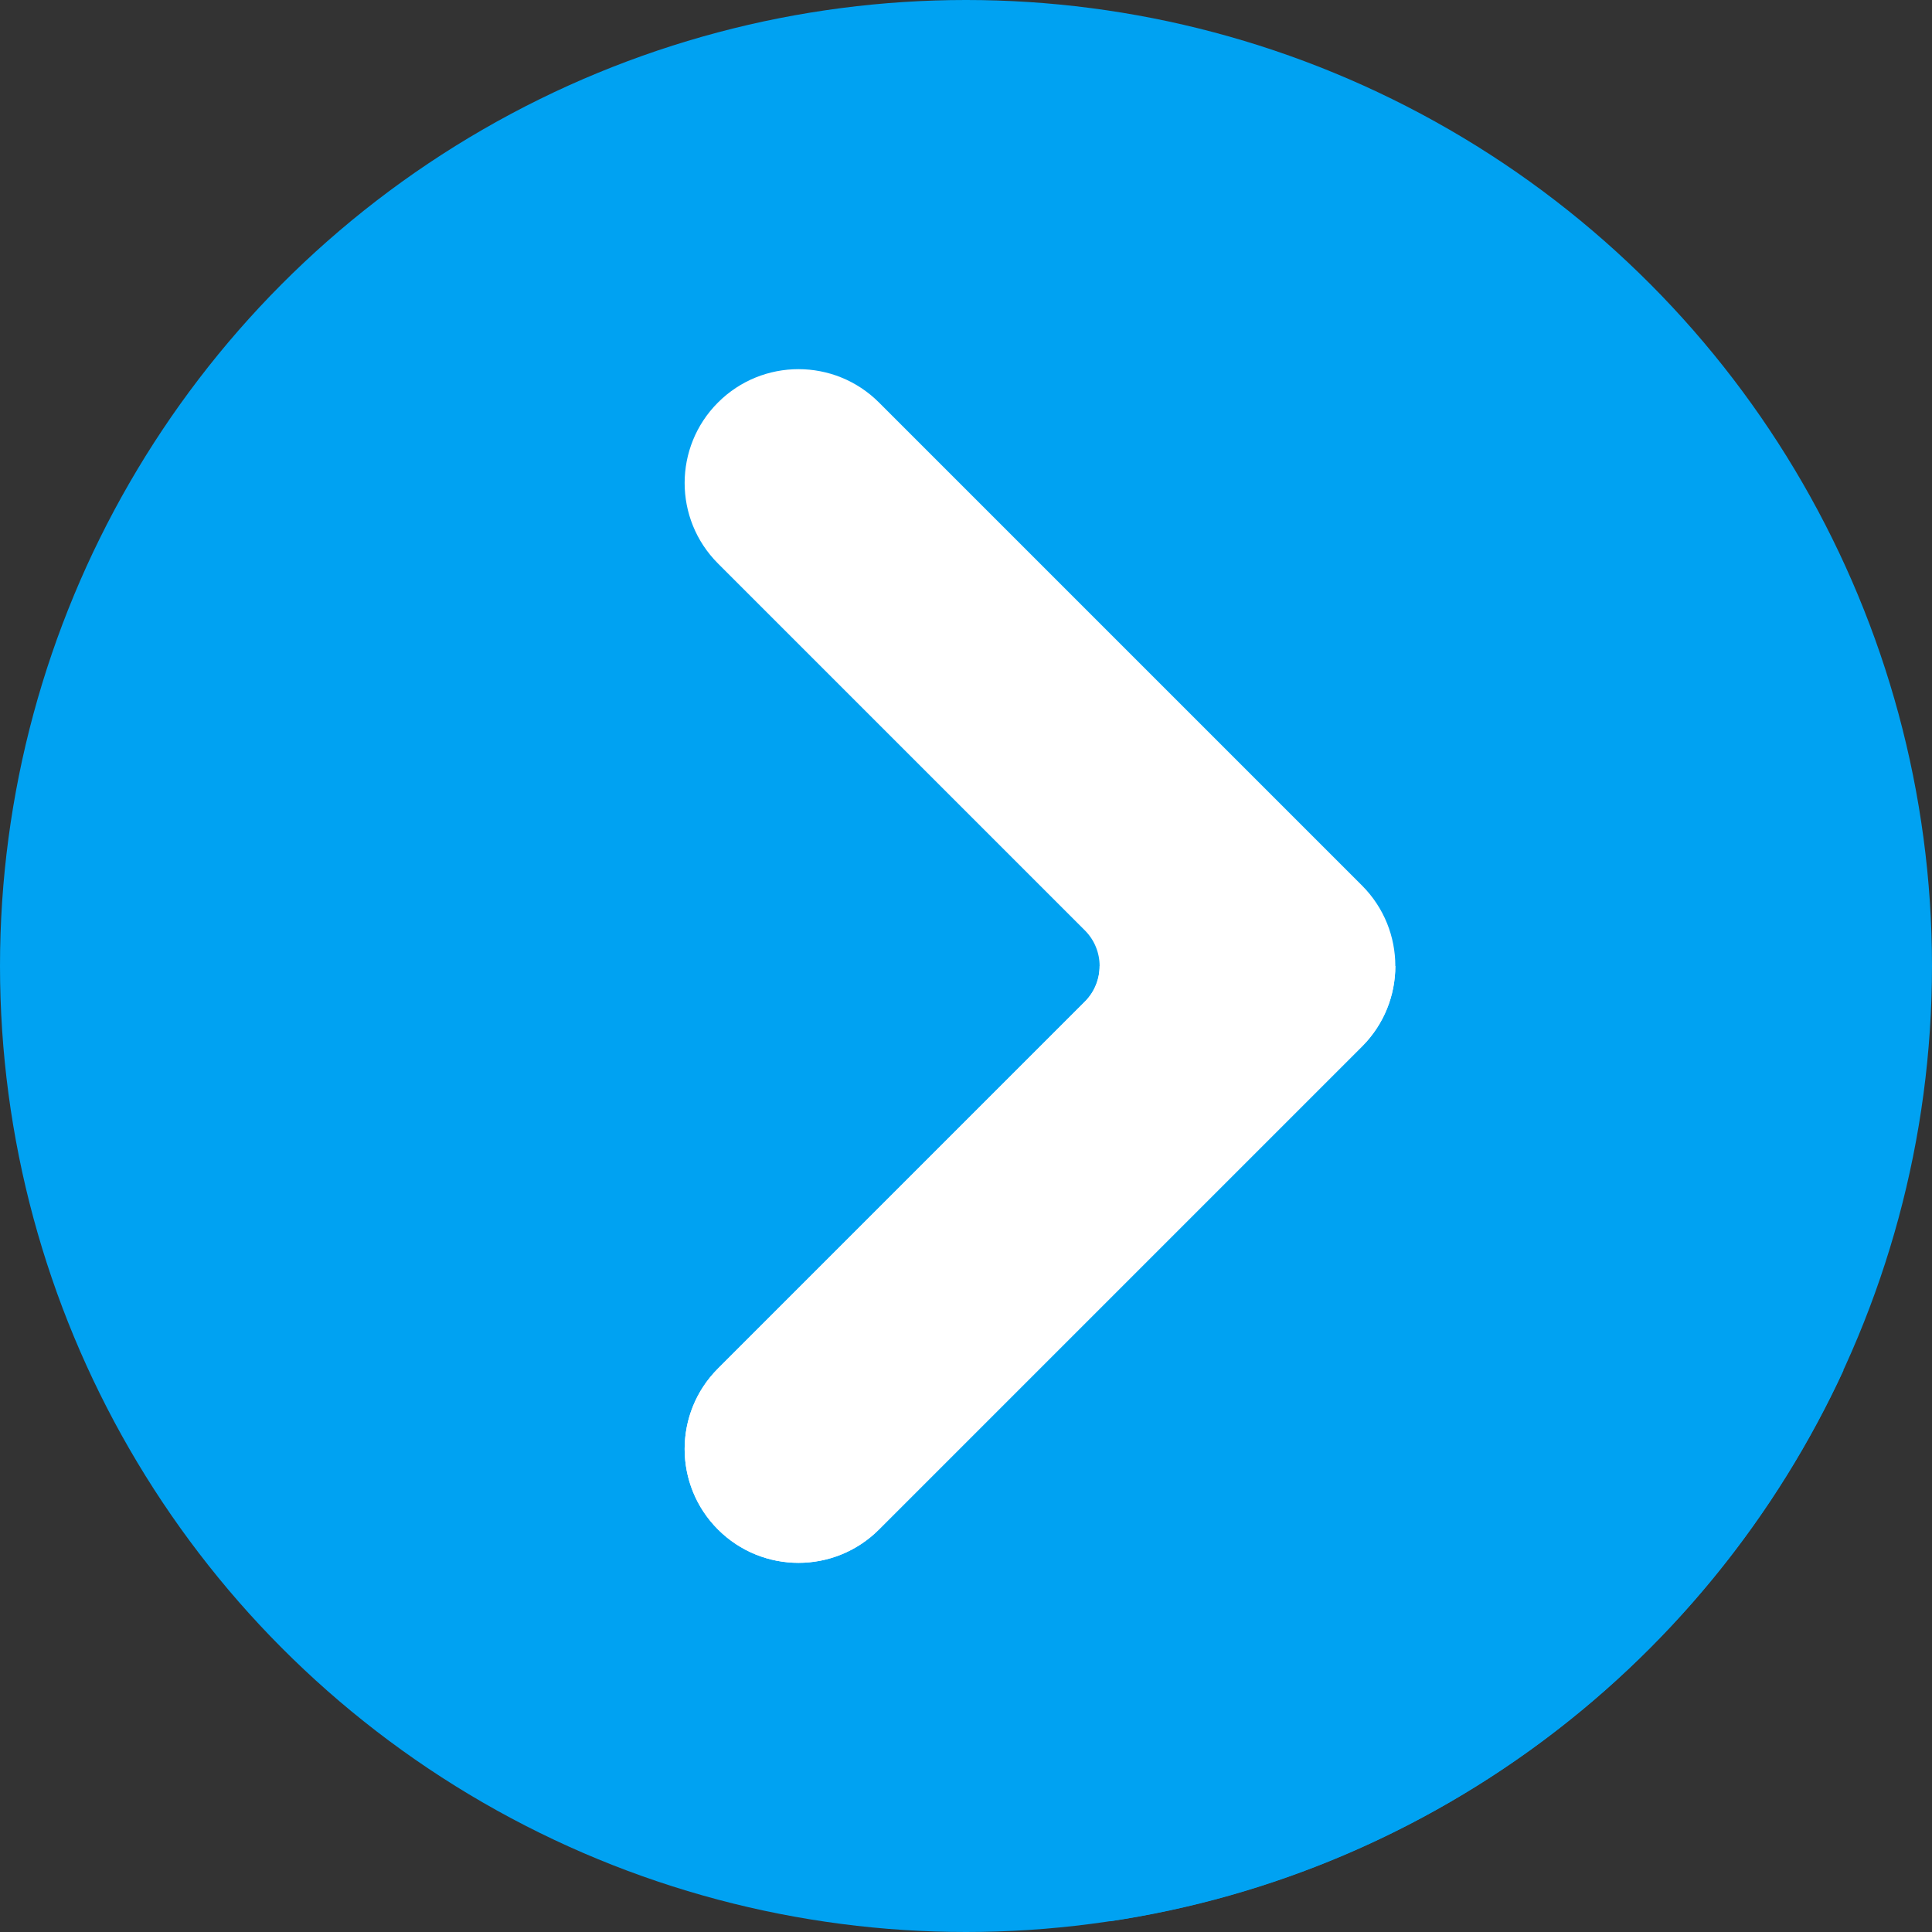
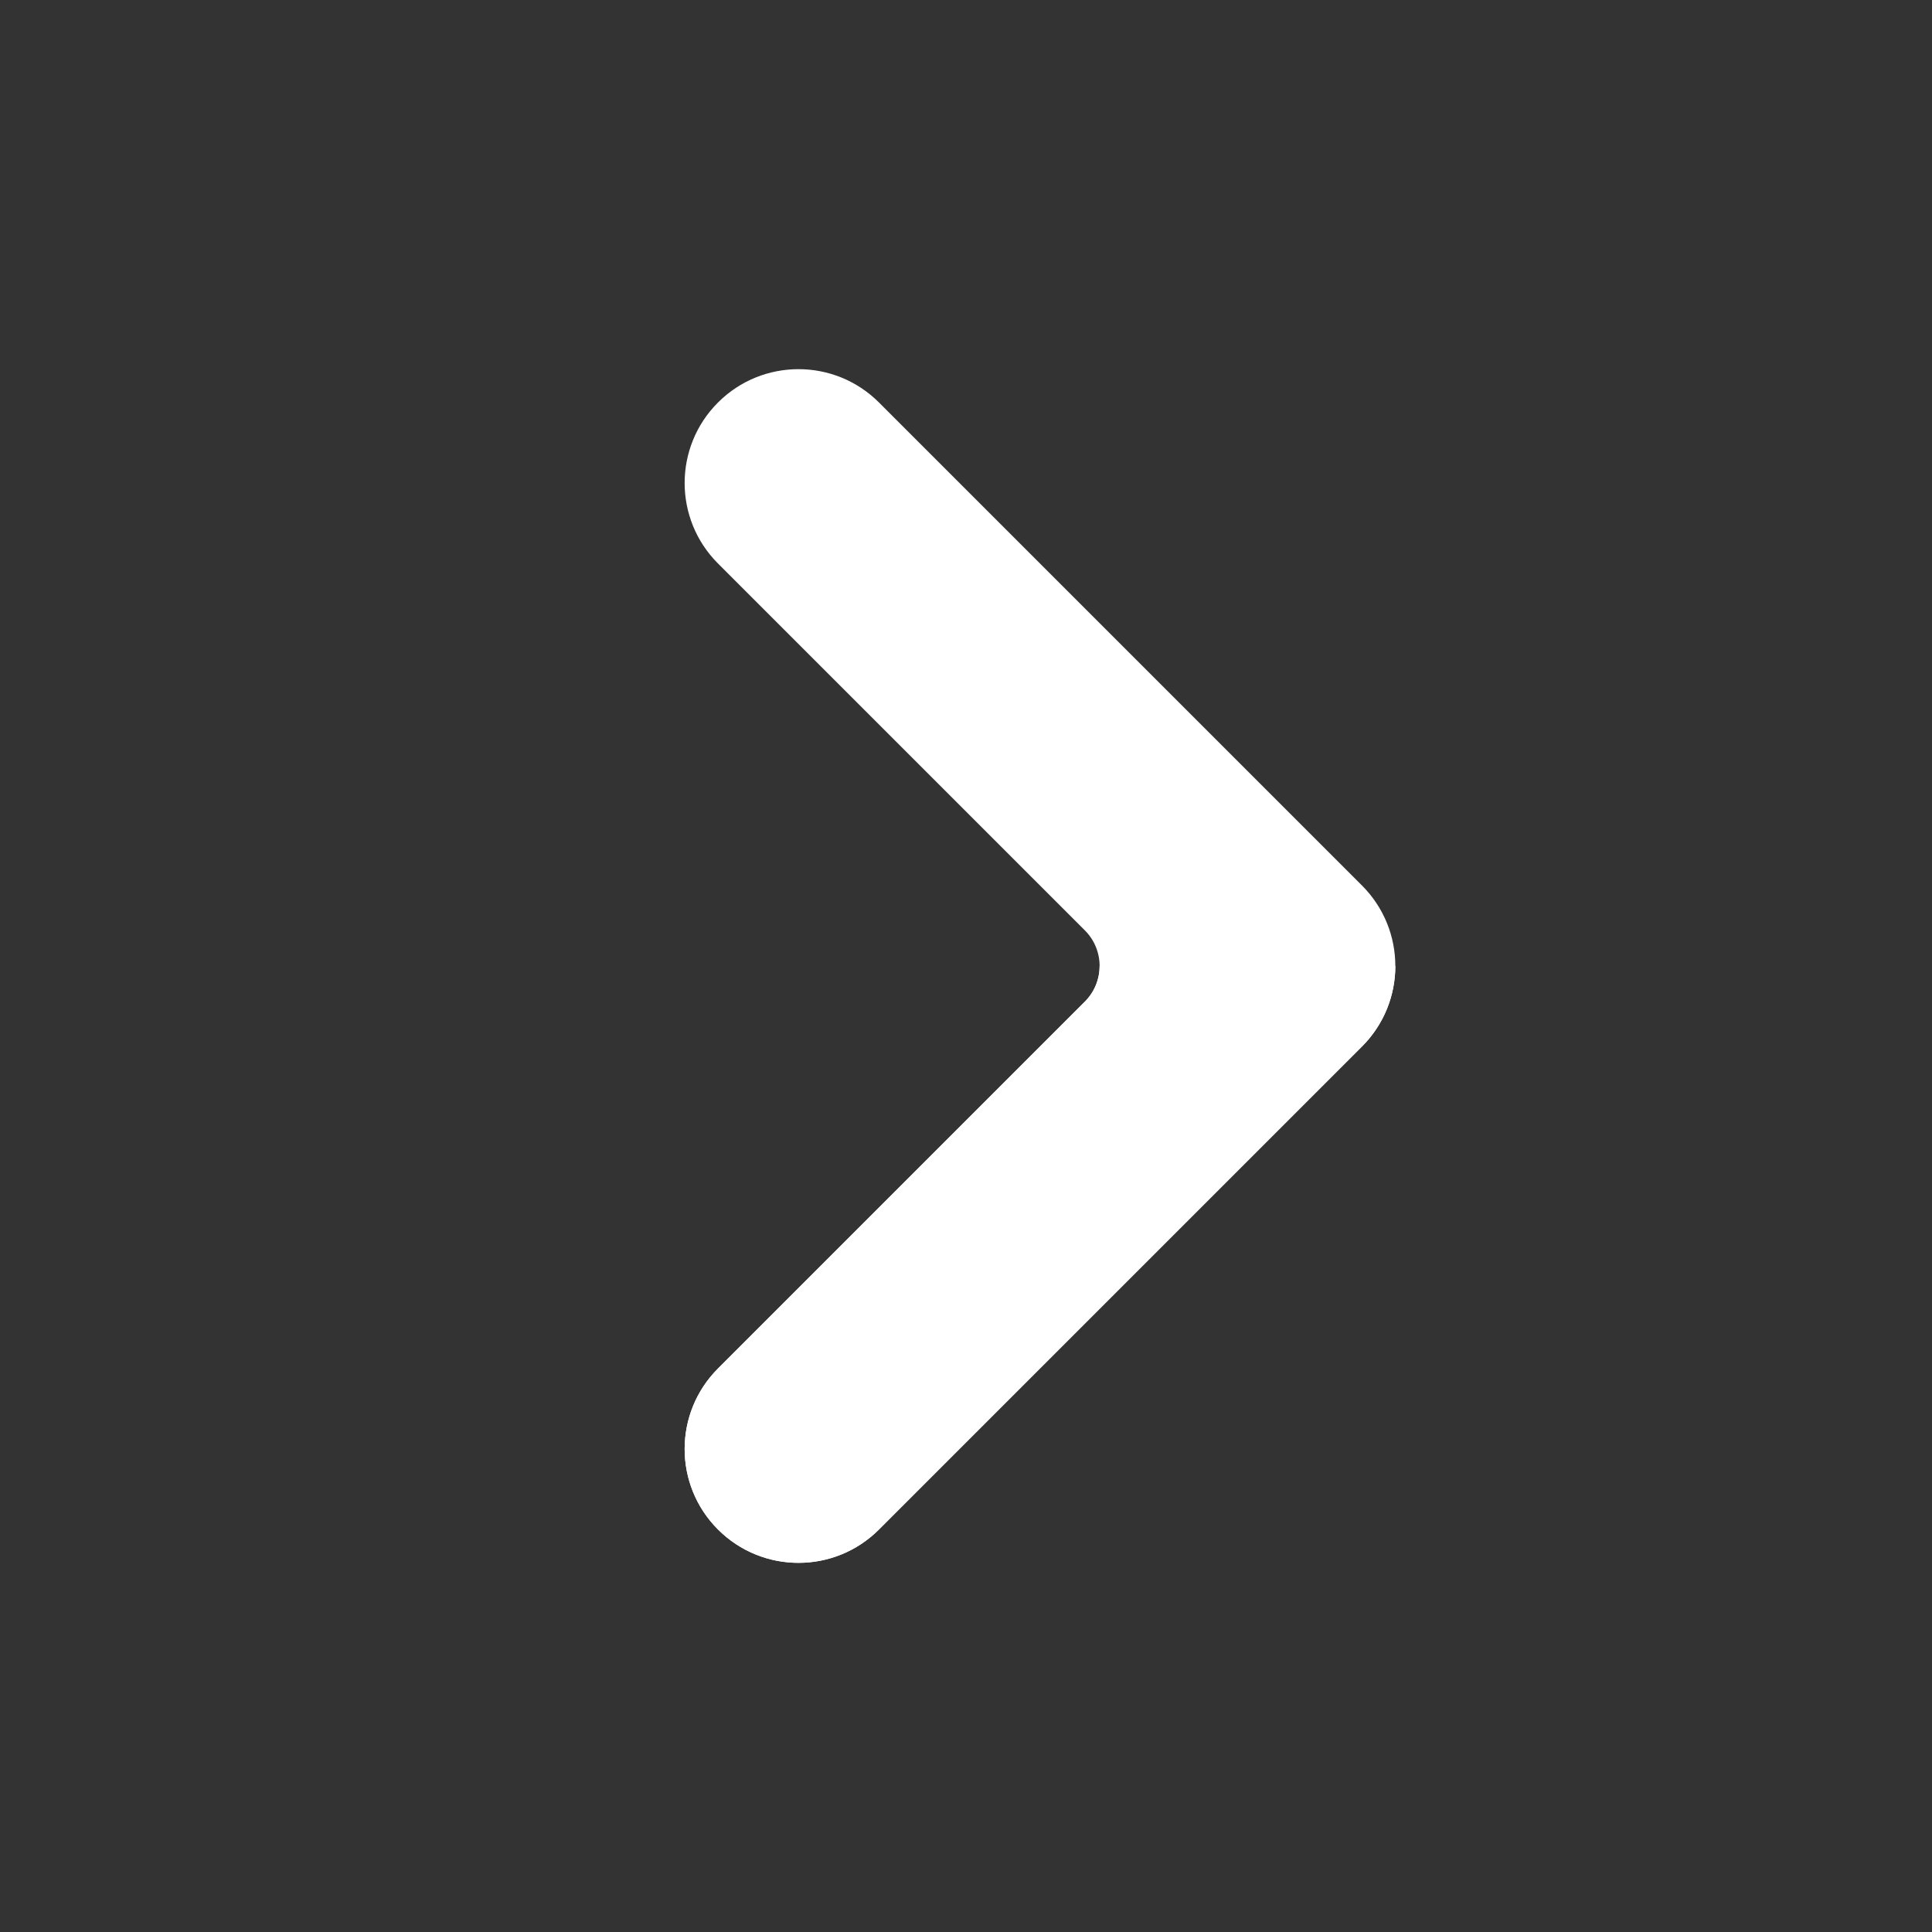
<svg xmlns="http://www.w3.org/2000/svg" height="64px" width="64px" version="1.1" id="Layer_1" viewBox="0 0 512 512" xml:space="preserve" fill="#000000">
  <rect x="0" y="0" width="512" height="512" fill="#333333" stroke="none" />
  <g id="SVGRepo_bgCarrier" stroke-width="0" />
  <g id="SVGRepo_tracerCarrier" stroke-linecap="round" stroke-linejoin="round" />
  <g id="SVGRepo_iconCarrier">
-     <circle style="fill:#00a2f2;" cx="256" cy="256" r="256" />
-     <path style="fill:#00a2f2;" d="M190.338,405.356L294.15,509.168c86.556-12.934,158.941-69.198,194.395-146.013L363.972,238.582 L190.338,405.356z" />
    <path style="fill:#ffffff;" d="M287.494,265.447l-97.22,97.22c-11.783,11.783-11.781,30.884,0,42.667l0,0 c11.783,11.781,30.884,11.781,42.667,0l128-128c11.783-11.781,11.781-30.884,0-42.667l-128-128 c-11.783-11.781-30.884-11.781-42.667,0l0,0c-11.783,11.781-11.781,30.884,0,42.667l97.22,97.22 C292.712,251.771,292.712,260.23,287.494,265.447z" />
    <path style="fill:#ffffff;" d="M291.407,256c0,3.418-1.305,6.839-3.913,9.447l-97.22,97.22c-11.783,11.781-11.783,30.884,0,42.667 l0,0c11.783,11.781,30.884,11.781,42.667,0l128-128c5.891-5.891,8.837-13.612,8.837-21.333H291.407z" />
  </g>
</svg>